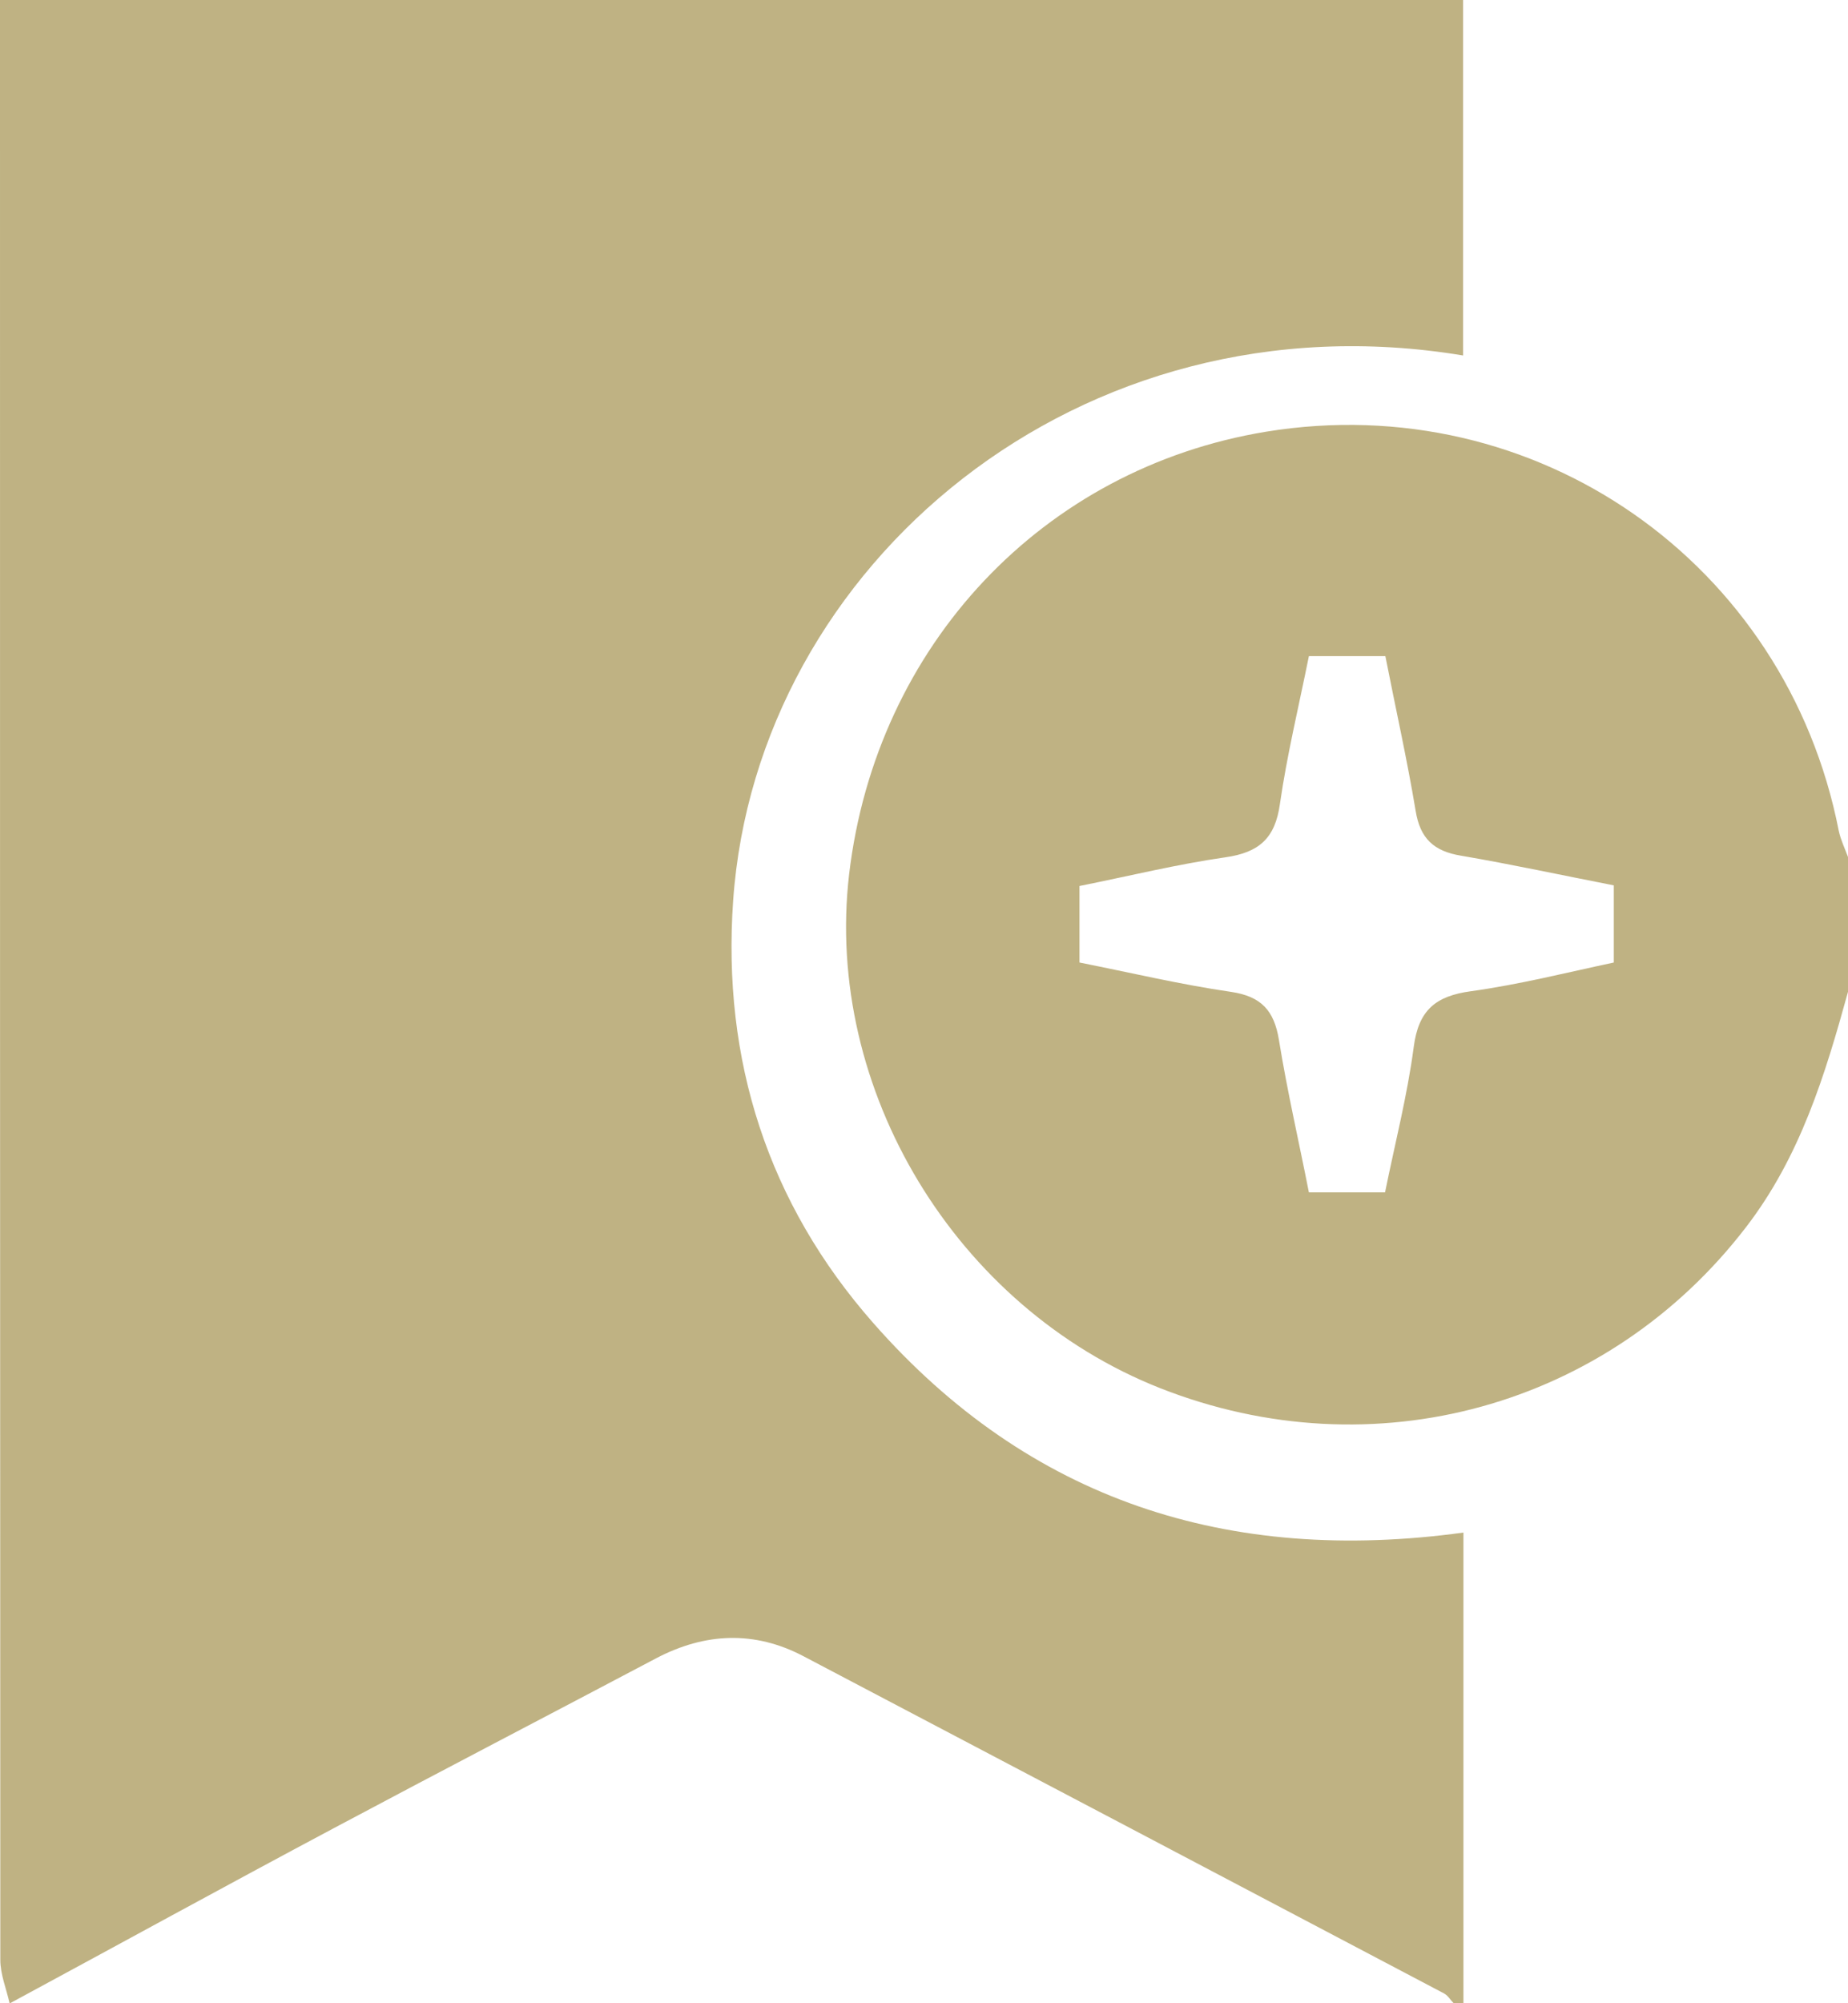
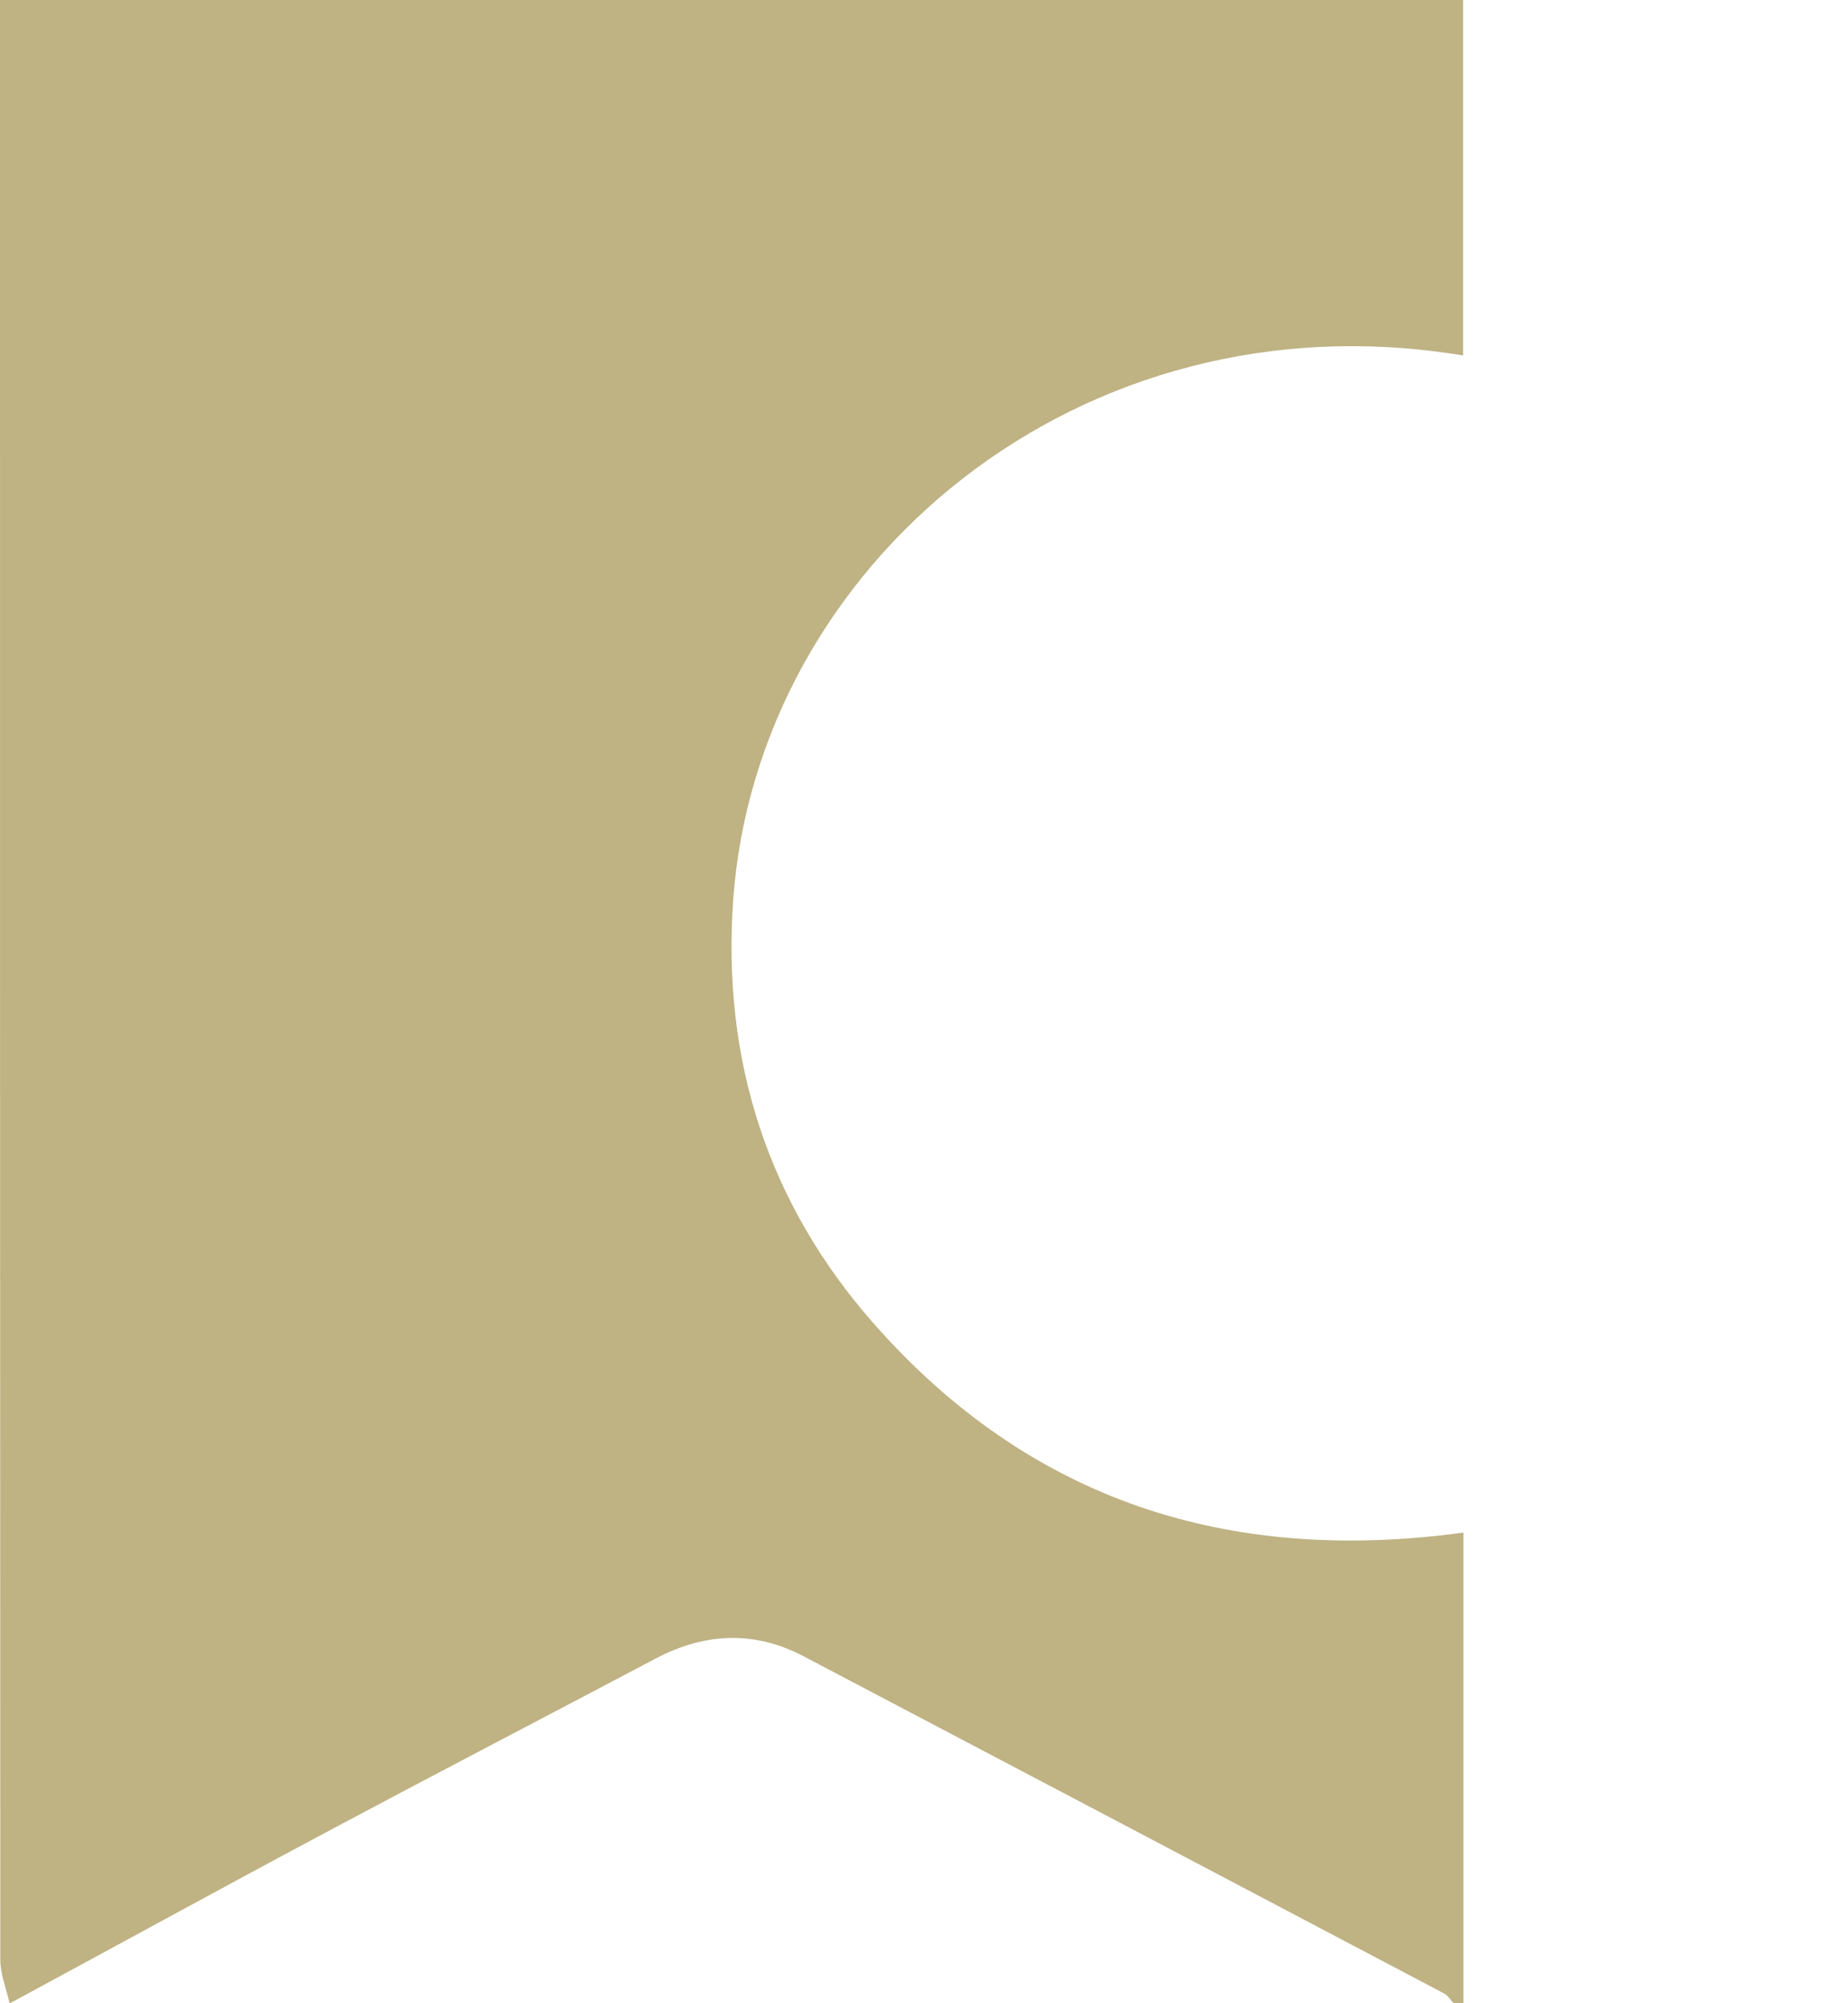
<svg xmlns="http://www.w3.org/2000/svg" id="Layer_2" data-name="Layer 2" viewBox="0 0 58 62.83">
  <defs>
    <style>
      .cls-1 {
        fill: #bfb283;
        stroke-width: 0px;
      }
    </style>
  </defs>
  <g id="Layer_1-2" data-name="Layer 1">
    <g>
      <path class="cls-1" d="m.3,62.83c-.1-.45-.29-.9-.29-1.36C0,41.01,0,20.55,0,0h45.92v11.15c-12.04-2-22.17,6.57-22.91,17.1-.35,5,1.09,9.49,4.4,13.25,4.89,5.56,11.14,7.58,18.52,6.57v14.77h-.3c-.1-.1-.18-.24-.3-.31-6.7-3.53-13.41-7.06-20.11-10.58-1.54-.81-3.09-.74-4.62.06-3.37,1.78-6.76,3.54-10.12,5.33-3.4,1.81-6.77,3.66-10.16,5.49Z" />
-       <path class="cls-1" d="m58,31.11c-.72,2.61-1.5,5.17-3.2,7.38-4.33,5.64-11.69,7.69-18.39,5.05-6.41-2.53-10.55-9.37-9.76-16.12.85-7.18,6.08-12.73,13.09-13.88,8.46-1.38,16.32,4.1,17.97,12.52.06.28.19.55.29.82v4.23Zm-16.92-10.53c-.32,1.59-.69,3.11-.91,4.64-.15,1.08-.66,1.52-1.71,1.67-1.53.22-3.03.59-4.58.9v2.4c1.61.32,3.17.69,4.75.92.96.14,1.36.59,1.51,1.51.26,1.61.63,3.2.94,4.78h2.39c.31-1.53.7-3.04.9-4.56.15-1.15.68-1.6,1.8-1.75,1.52-.21,3.02-.59,4.48-.9v-2.42c-1.64-.32-3.21-.66-4.79-.93-.86-.14-1.29-.54-1.43-1.41-.27-1.62-.63-3.22-.95-4.85h-2.41Z" />
    </g>
  </g>
</svg>